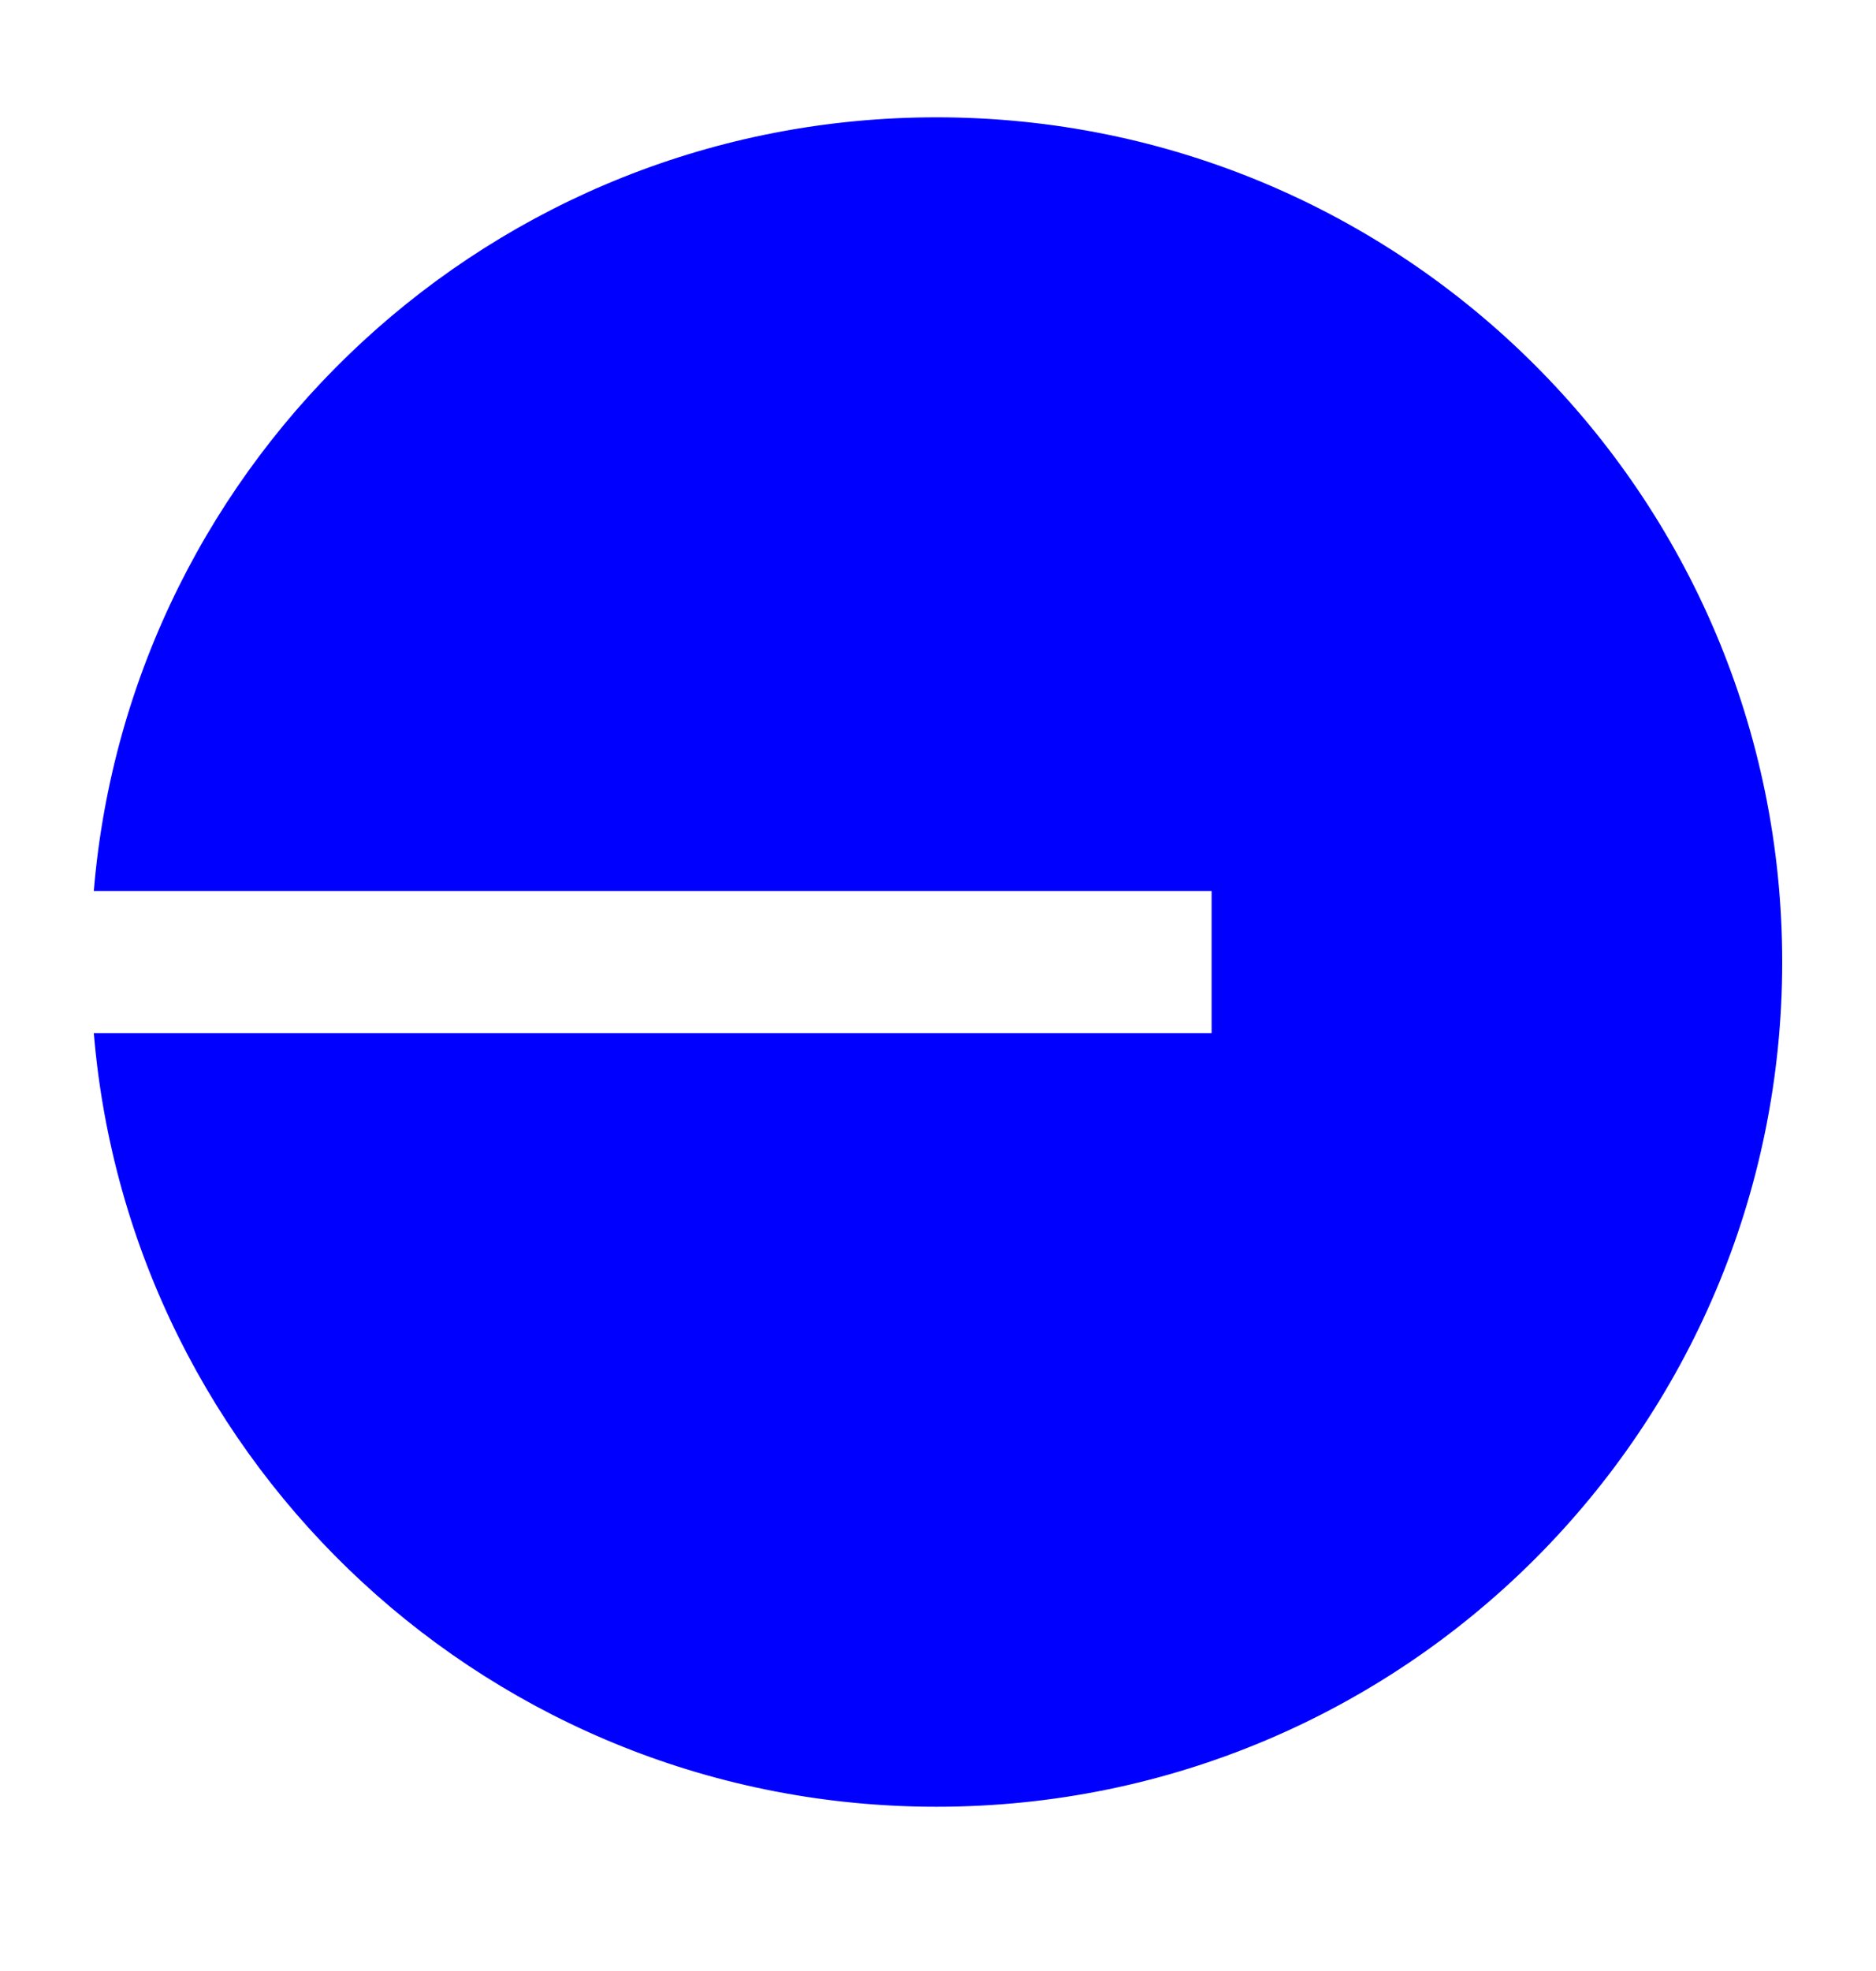
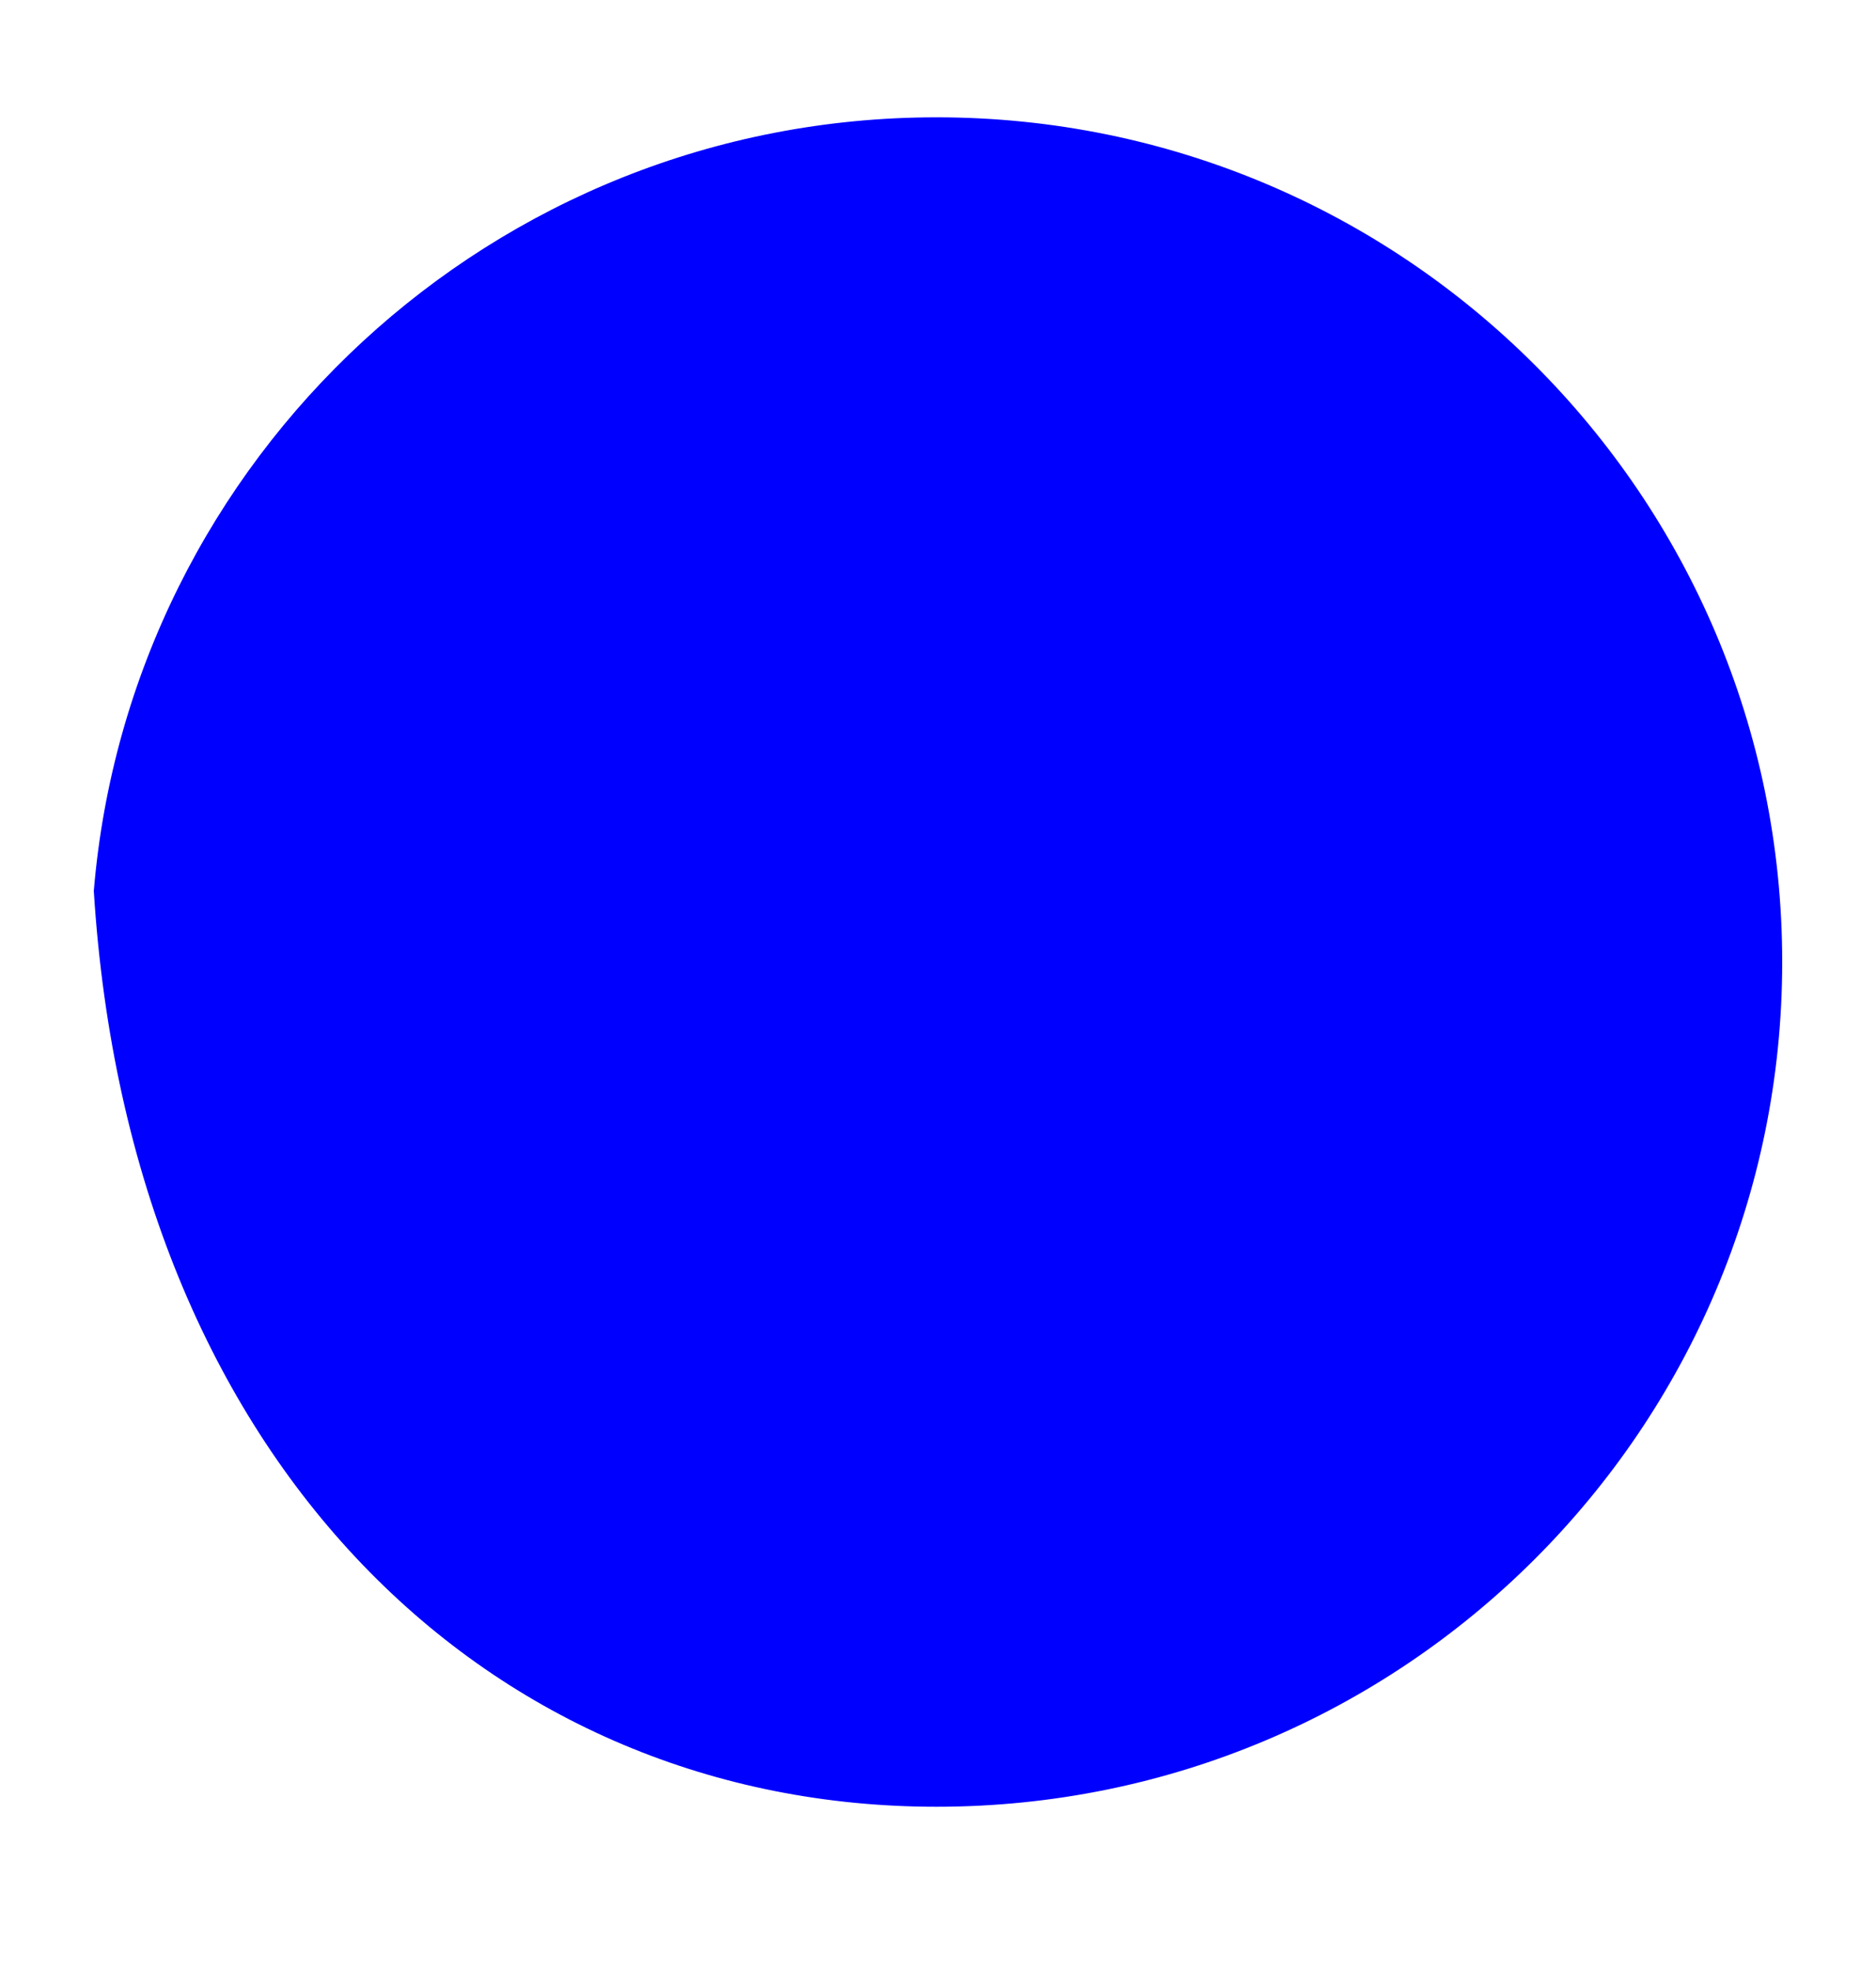
<svg xmlns="http://www.w3.org/2000/svg" width="20" height="21" viewBox="0 0 20 21" fill="none">
-   <path d="M9.984 19.25C14.964 19.25 19 15.221 19 10.25C19 5.279 14.964 1.25 9.984 1.25C5.26 1.25 1.385 4.877 1 9.493H12.917V11.007H1C1.385 15.623 5.26 19.25 9.984 19.25Z" fill="#0000FF" />
+   <path d="M9.984 19.25C14.964 19.25 19 15.221 19 10.25C19 5.279 14.964 1.25 9.984 1.25C5.26 1.25 1.385 4.877 1 9.493H12.917H1C1.385 15.623 5.26 19.25 9.984 19.25Z" fill="#0000FF" />
</svg>